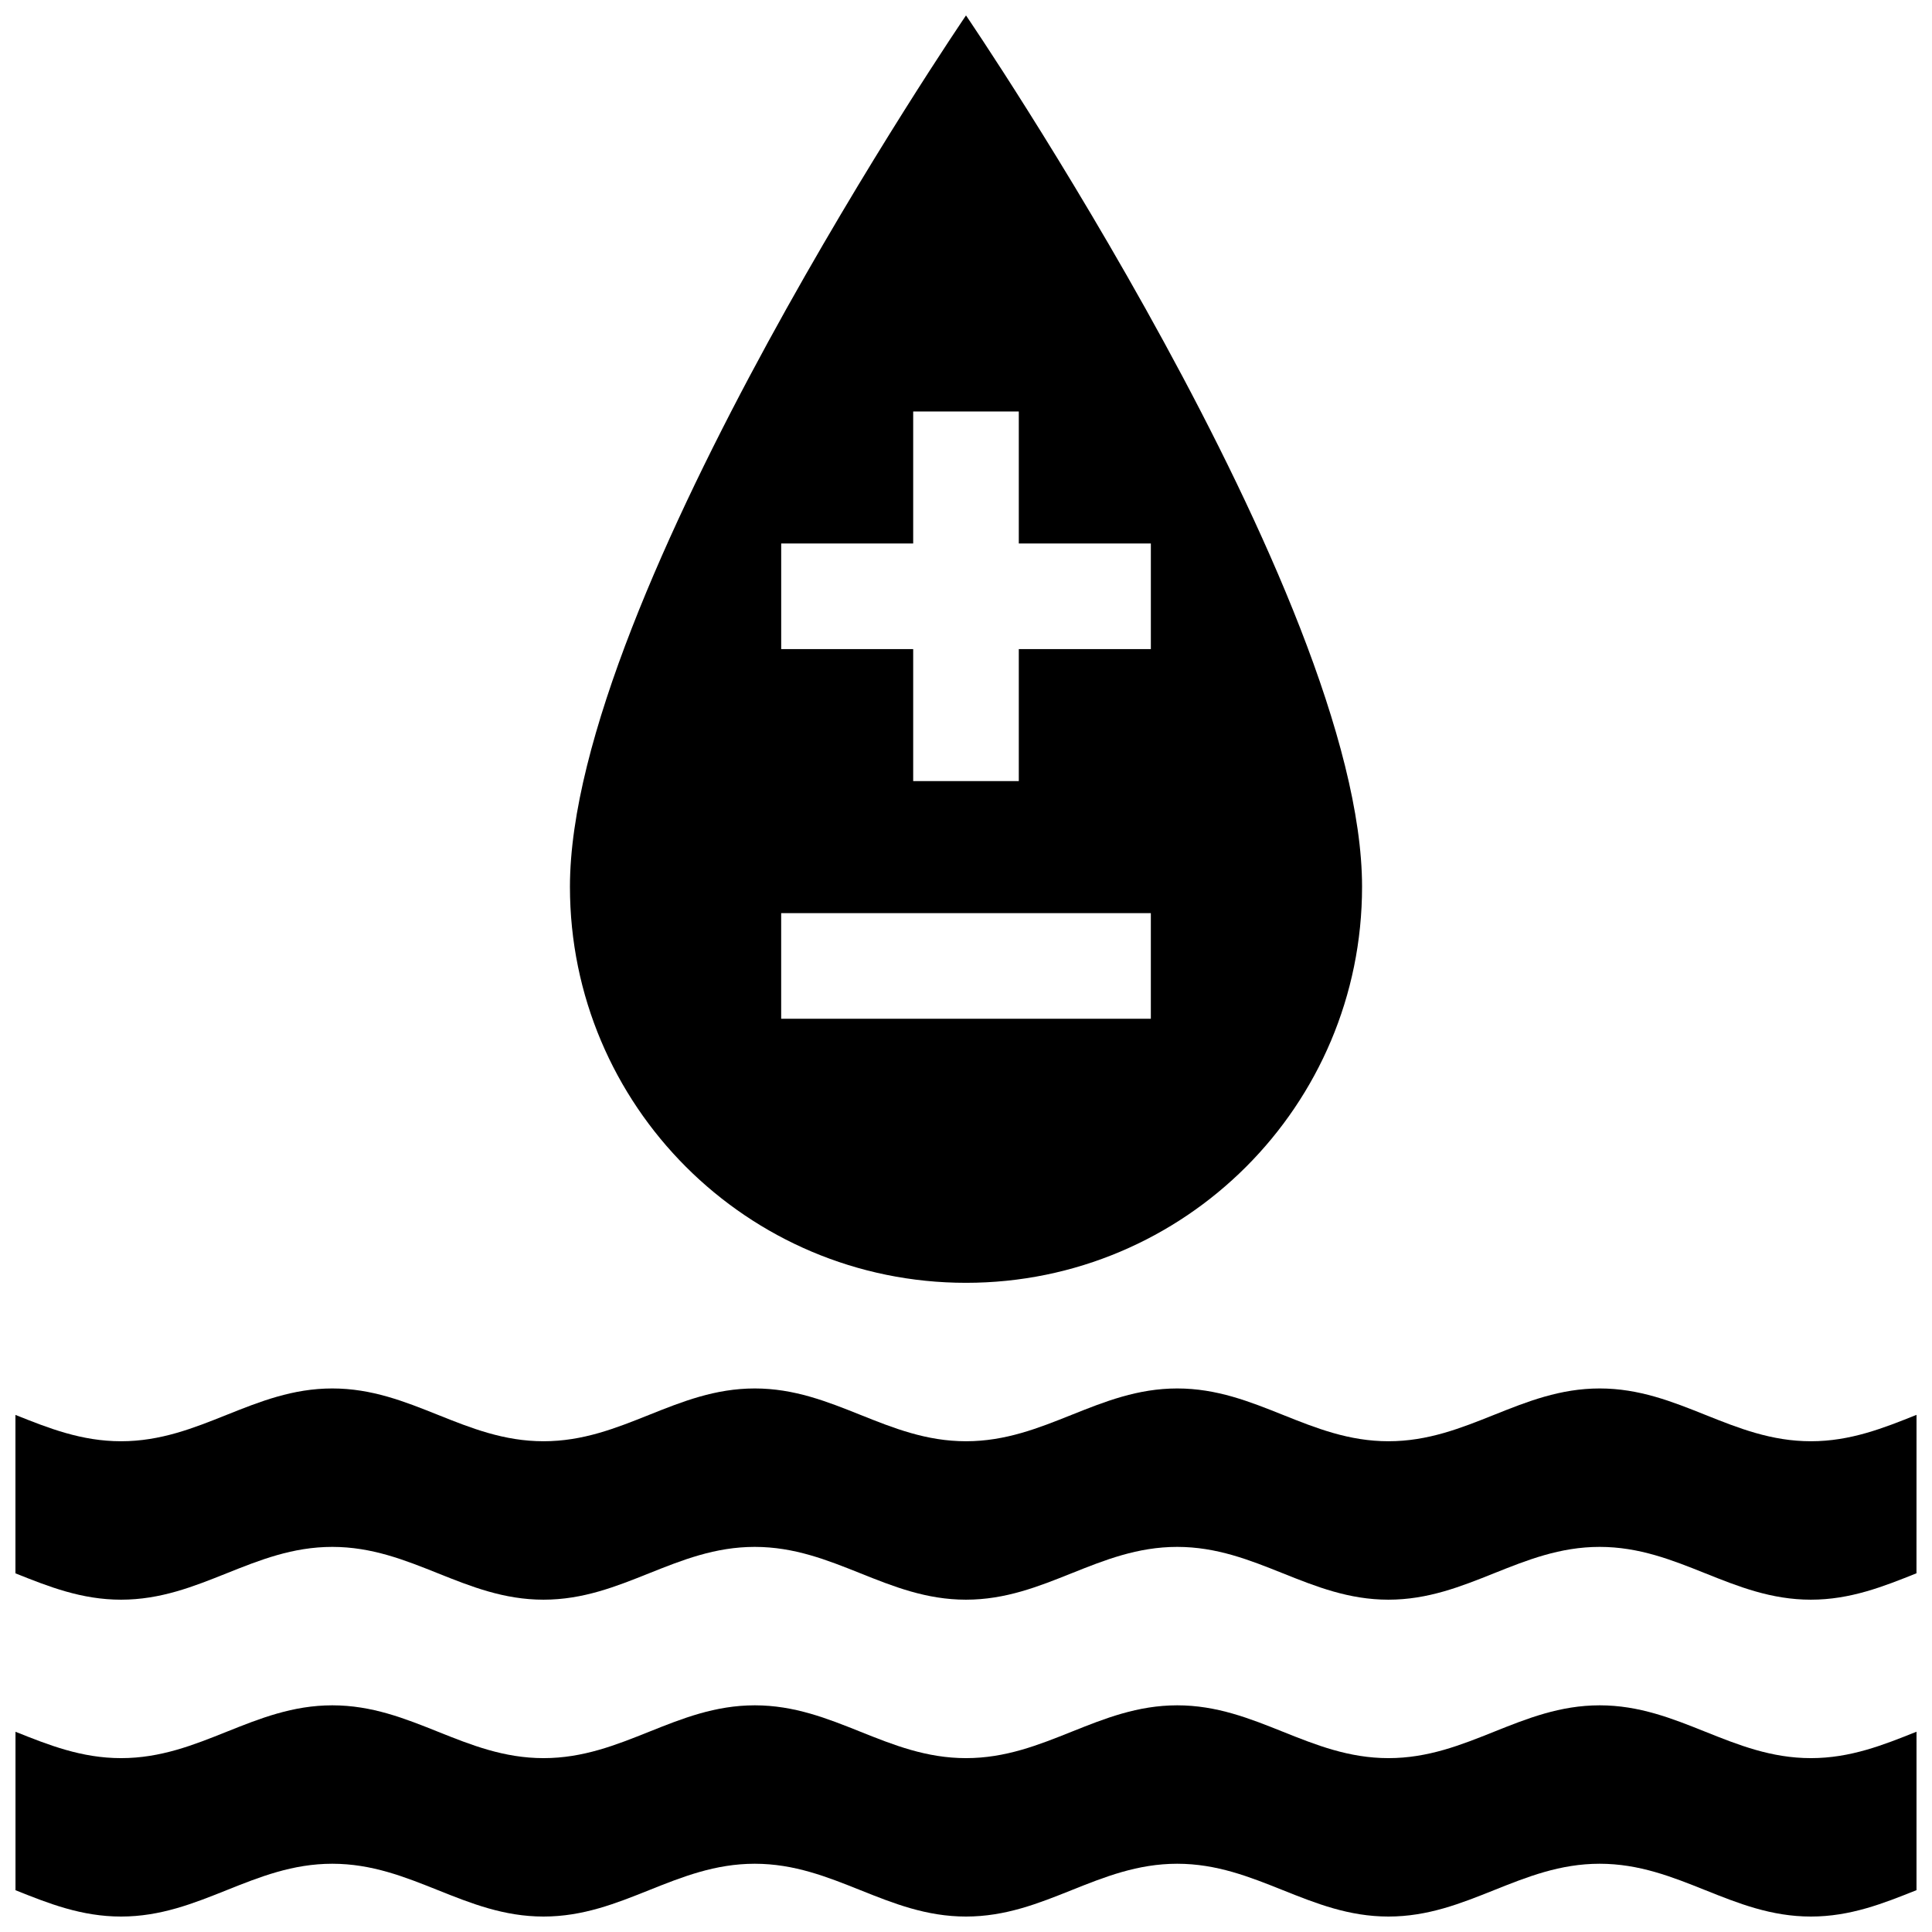
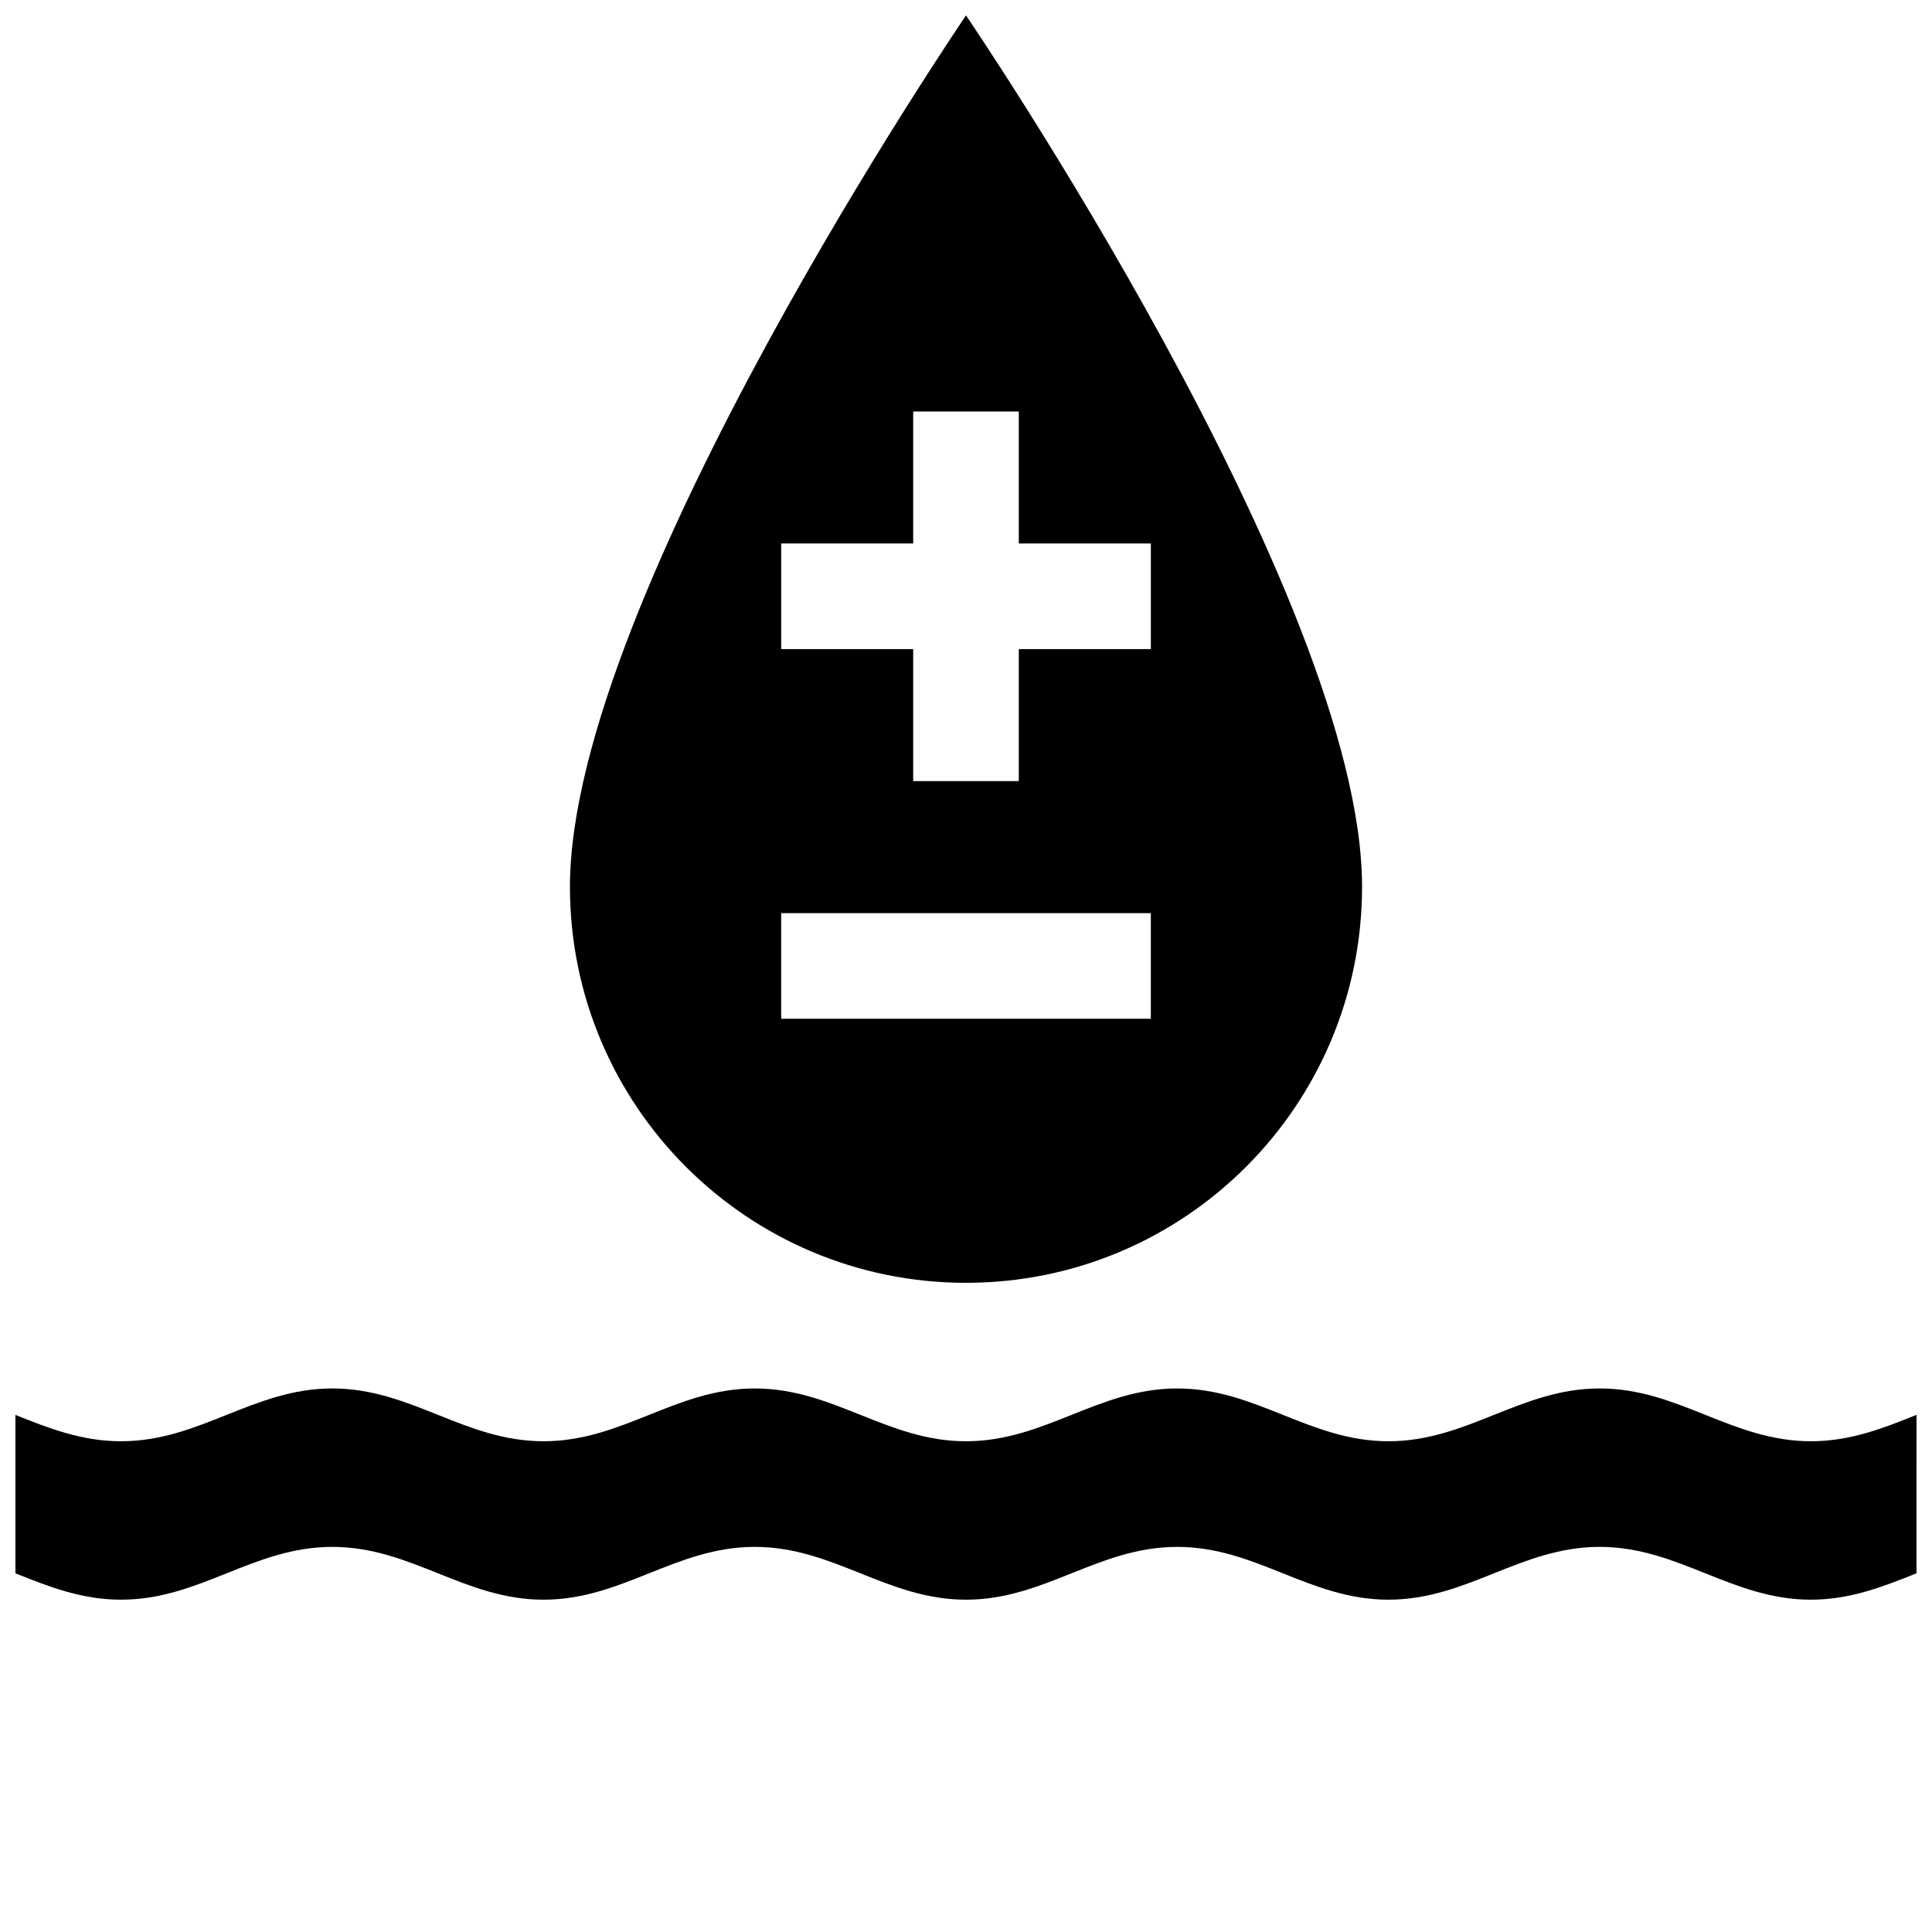
<svg xmlns="http://www.w3.org/2000/svg" width="800px" height="800px" version="1.1" viewBox="144 144 512 512">
  <defs>
    <clipPath id="c">
-       <path d="m148.09 595h503.81v56.902h-503.81z" />
-     </clipPath>
+       </clipPath>
    <clipPath id="b">
      <path d="m148.09 511h503.81v57h-503.81z" />
    </clipPath>
    <clipPath id="a">
      <path d="m295 148.09h210v335.91h-210z" />
    </clipPath>
  </defs>
  <g>
    <g clip-path="url(#c)">
      <path d="m651.9 602.92c-8.746 3.5-17.496 7.004-27.992 7.004-20.992 0-34.984-13.996-55.977-13.996-20.988 0-34.984 13.996-55.973 13.996-20.992 0-34.988-13.996-55.977-13.996-20.992 0-34.984 13.996-55.977 13.996-20.992 0-34.984-13.996-55.977-13.996s-34.984 13.996-55.977 13.996c-20.992 0-34.984-13.996-55.977-13.996s-34.984 13.996-55.977 13.996c-10.496 0-19.242-3.488-27.992-6.988v41.988c8.73 3.5 17.477 6.981 27.977 6.981 20.992 0 34.984-13.992 55.977-13.992s34.988 13.992 55.977 13.992c20.988 0 34.984-13.992 55.977-13.992 21 0.004 34.988 13.992 55.984 13.992 20.992 0 34.984-13.992 55.977-13.992 20.988 0 34.984 13.992 55.977 13.992 20.988 0 34.984-13.992 55.973-13.992 20.992 0 34.984 13.992 55.977 13.992 10.496 0 19.242-3.496 27.992-6.996l0.004-41.988z" />
    </g>
    <g clip-path="url(#b)">
      <path d="m651.9 518.95c-8.746 3.5-17.496 6.996-27.992 6.996-20.992 0-34.984-13.992-55.977-13.992-20.988 0-34.984 13.992-55.973 13.992-20.992 0-34.988-13.992-55.977-13.992-21 0.004-34.992 13.992-55.984 13.992s-34.984-13.992-55.977-13.992c-20.992 0-34.984 13.992-55.977 13.992s-34.984-13.992-55.977-13.992c-21 0.004-34.996 13.992-55.984 13.992-10.5 0-19.246-3.481-27.992-6.981v41.984c8.746 3.496 17.492 6.984 27.992 6.984 20.992 0 34.984-13.992 55.977-13.992s34.988 13.992 55.977 13.992c20.988 0 34.984-13.992 55.977-13.992s34.988 13.992 55.977 13.992c20.992 0 34.984-13.992 55.977-13.992 20.988 0 34.984 13.992 55.977 13.992 20.988 0 34.984-13.992 55.973-13.992 20.992 0 34.984 13.992 55.977 13.992 10.496 0 19.242-3.496 27.992-6.996l0.012-41.988z" />
    </g>
    <g clip-path="url(#a)">
      <path d="m400 148.09s-104.96 153.95-104.96 230.91c0 57.973 46.984 104.96 104.96 104.96s104.96-46.984 104.96-104.96c0-76.965-104.96-230.91-104.96-230.91zm48.984 265.89h-97.965v-27.988h97.965zm0.004-97.961h-34.996v34.984h-27.988v-34.984h-34.98v-27.992h34.98v-34.984h27.988v34.984h34.996z" />
    </g>
  </g>
</svg>